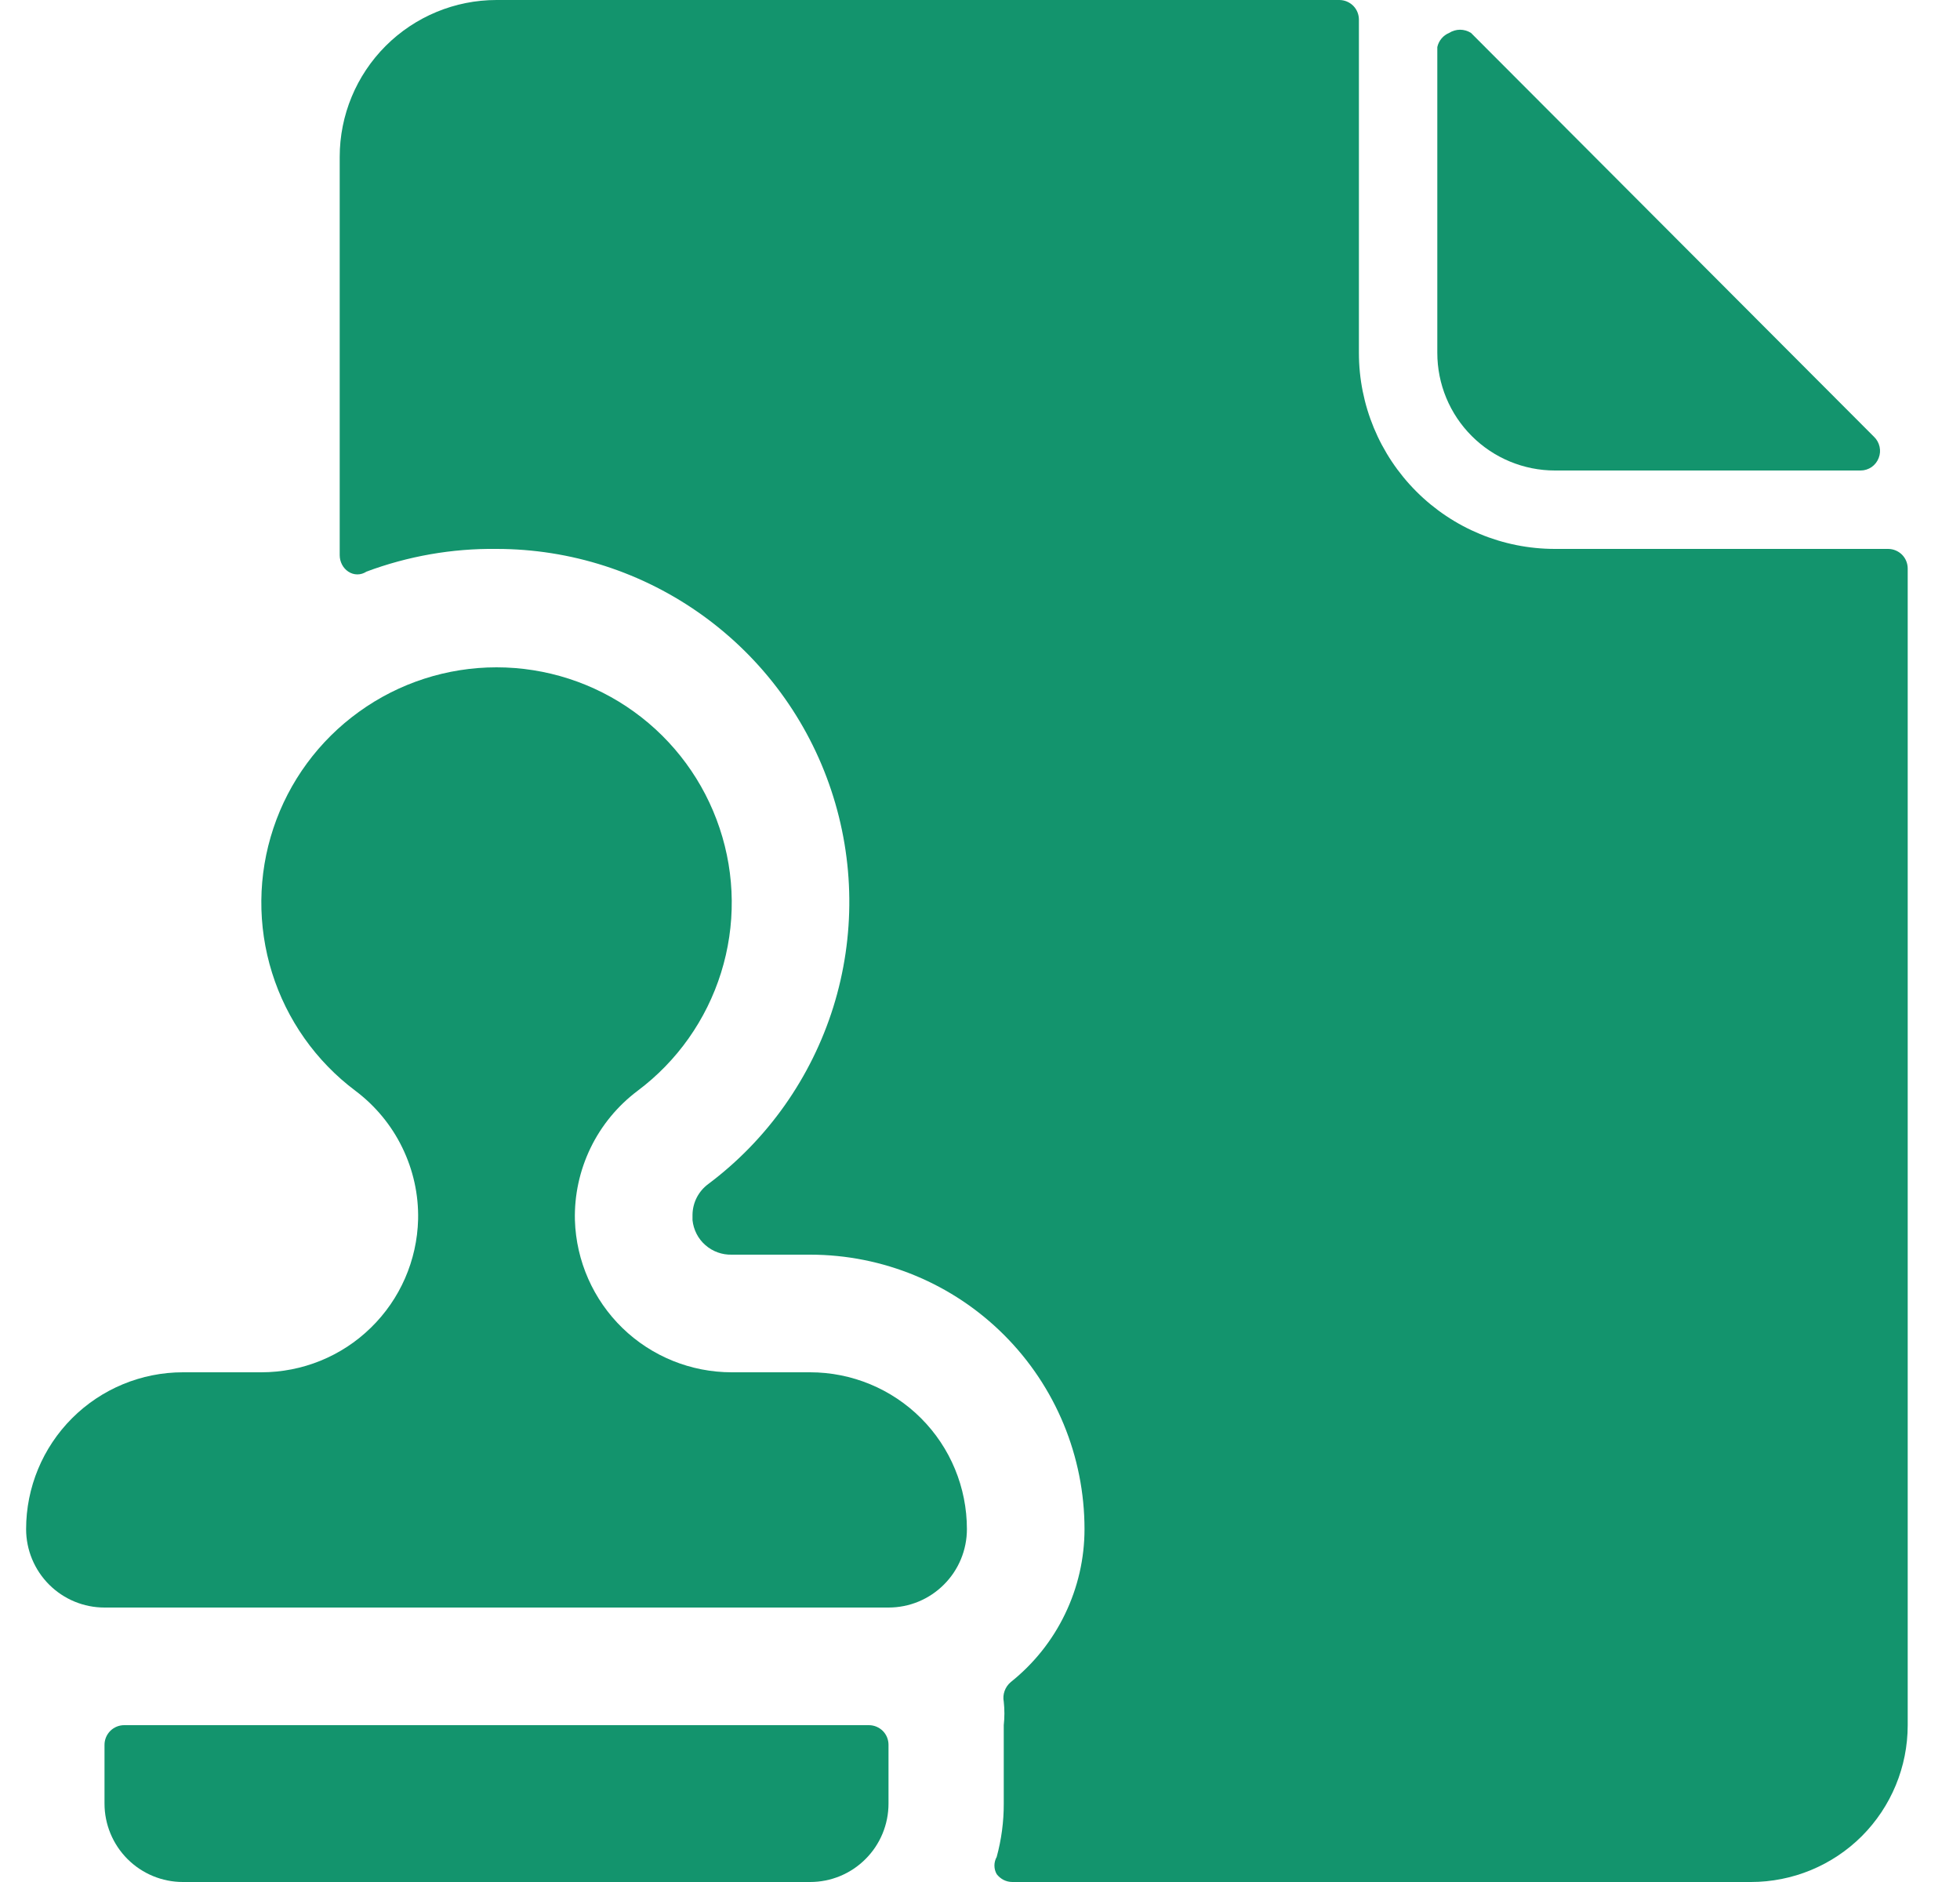
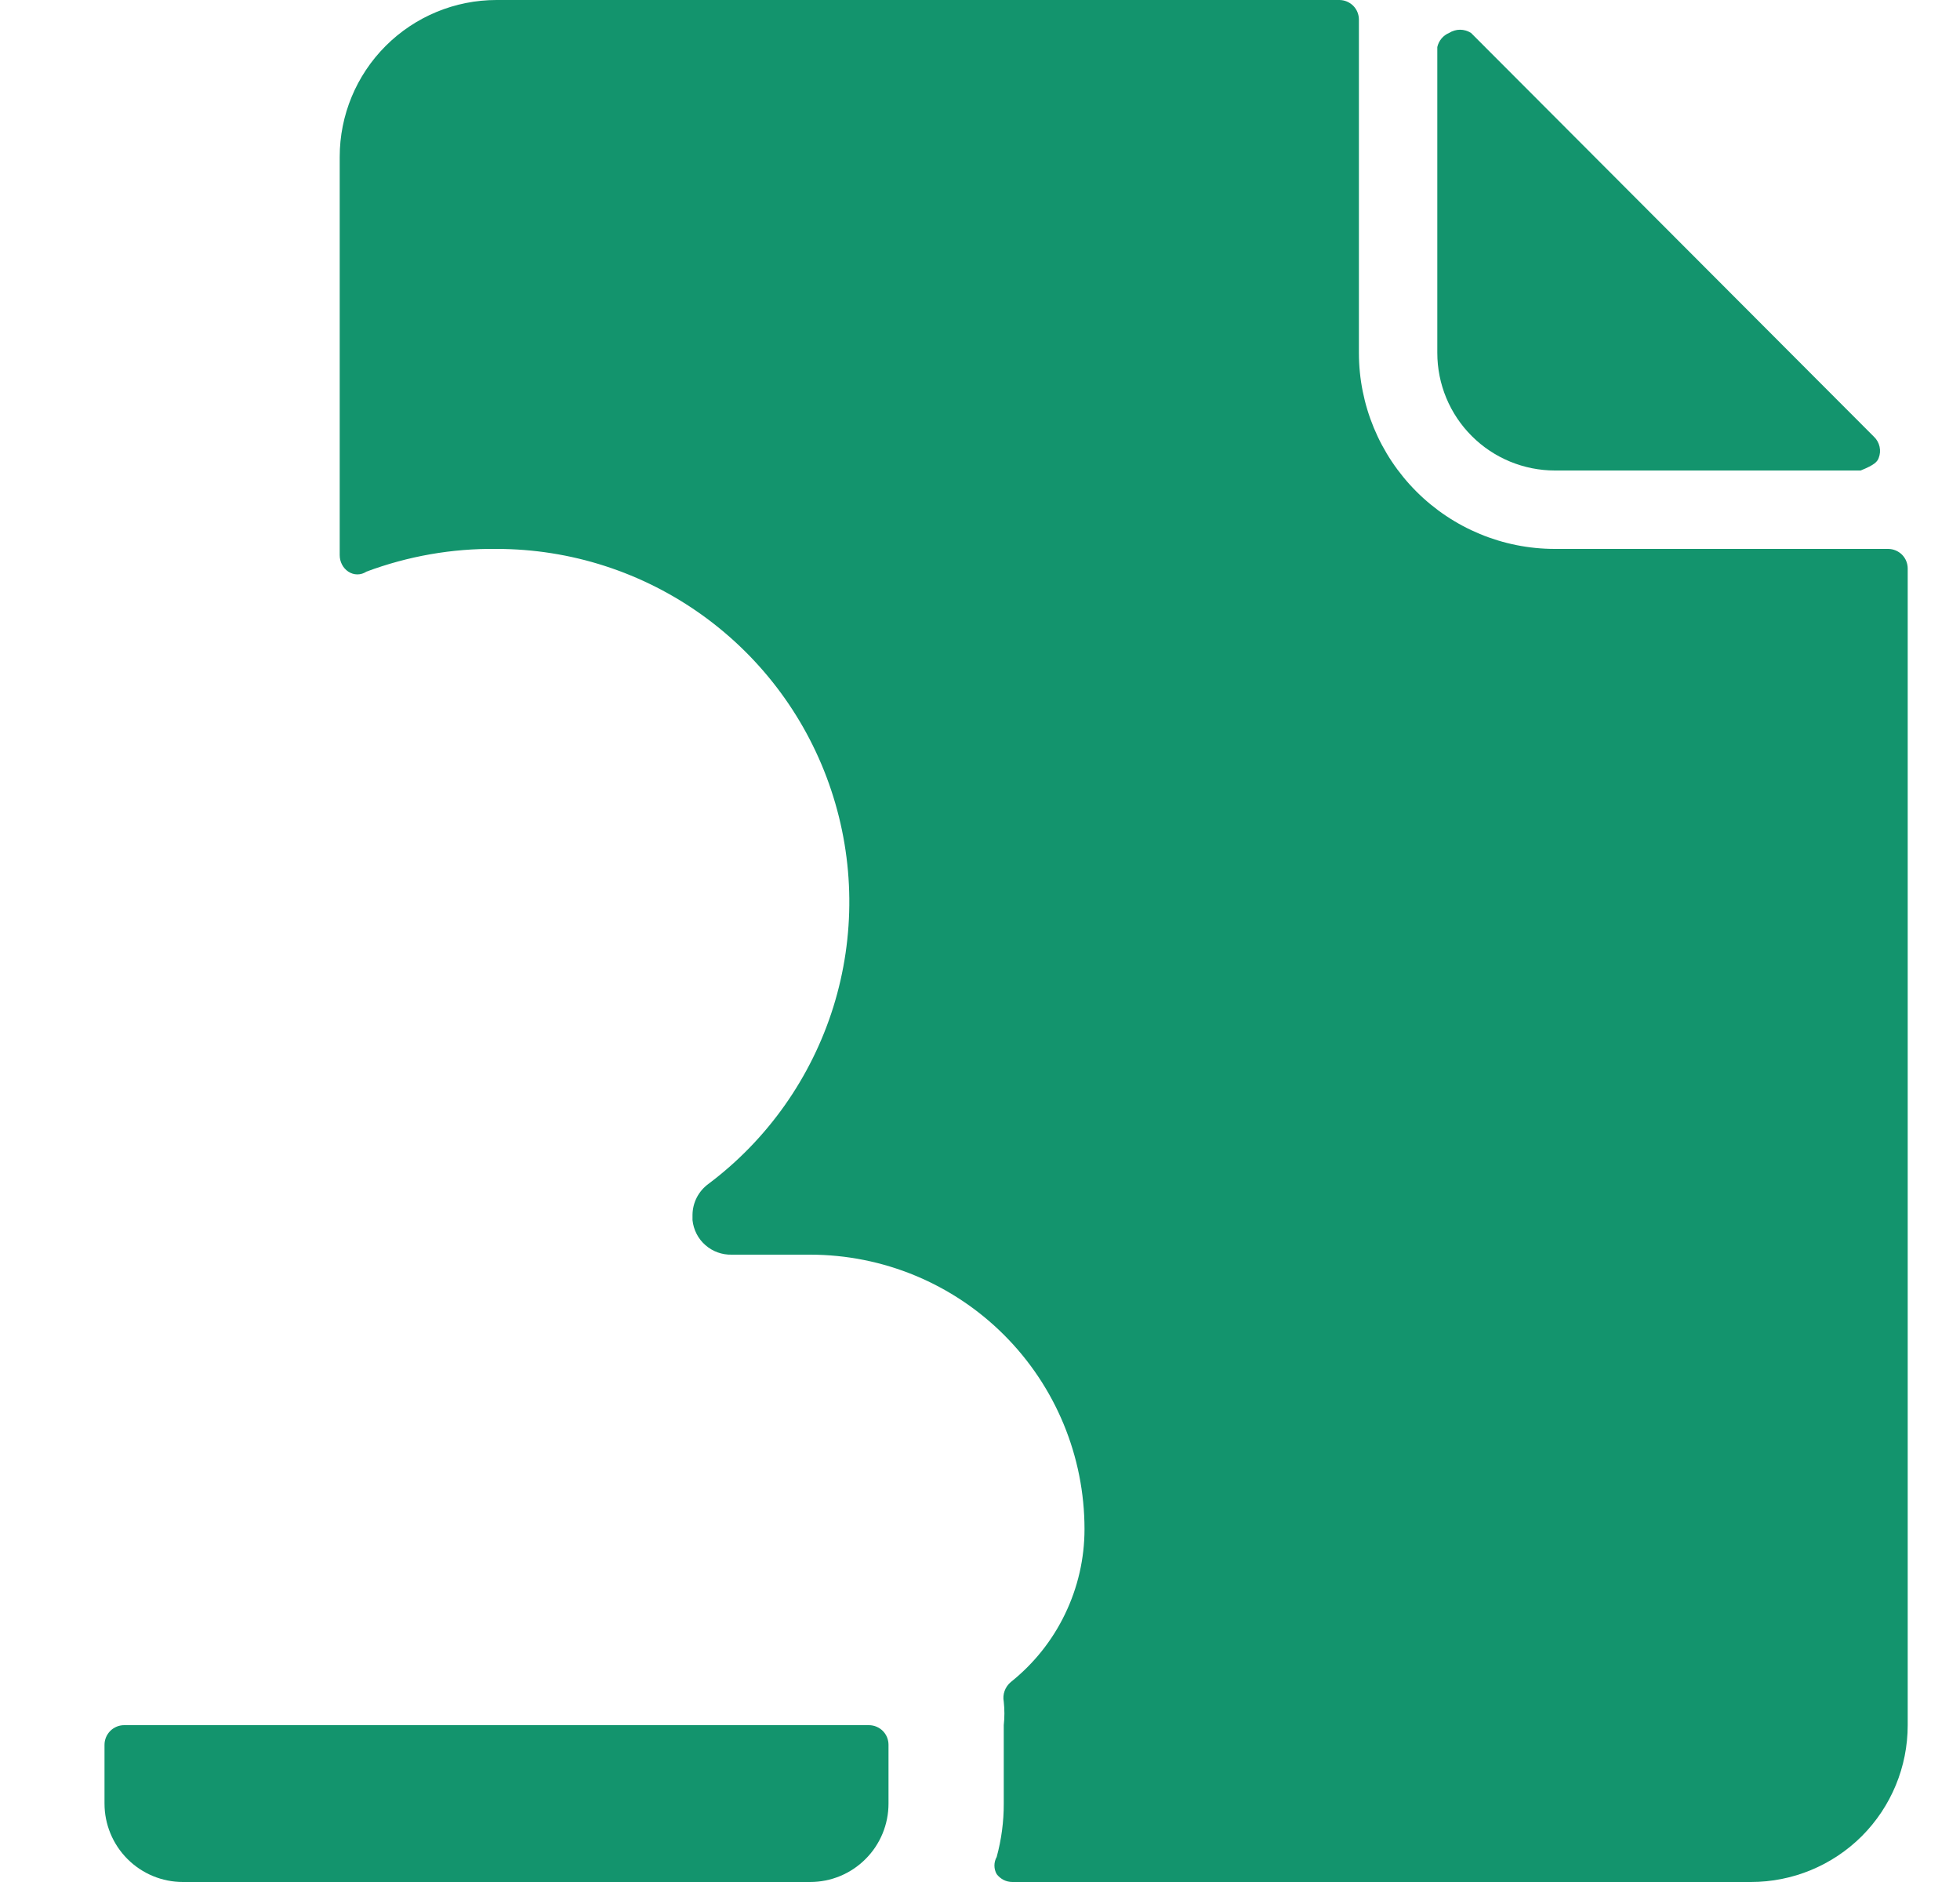
<svg xmlns="http://www.w3.org/2000/svg" width="25" height="24" viewBox="0 0 25 24" fill="none">
-   <path d="M19.833 6H23.733C23.783 6 23.832 5.984 23.873 5.956C23.914 5.927 23.945 5.887 23.963 5.84C23.981 5.794 23.985 5.744 23.974 5.696C23.963 5.648 23.939 5.604 23.903 5.57L18.763 0.42C18.722 0.394 18.673 0.379 18.623 0.379C18.574 0.379 18.525 0.394 18.483 0.42C18.446 0.436 18.412 0.46 18.386 0.492C18.36 0.523 18.342 0.56 18.333 0.6V4.5C18.333 4.898 18.491 5.28 18.773 5.561C19.054 5.842 19.436 6 19.833 6Z" fill="#13946D" />
+   <path d="M19.833 6H23.733C23.914 5.927 23.945 5.887 23.963 5.84C23.981 5.794 23.985 5.744 23.974 5.696C23.963 5.648 23.939 5.604 23.903 5.57L18.763 0.42C18.722 0.394 18.673 0.379 18.623 0.379C18.574 0.379 18.525 0.394 18.483 0.42C18.446 0.436 18.412 0.46 18.386 0.492C18.36 0.523 18.342 0.56 18.333 0.6V4.5C18.333 4.898 18.491 5.28 18.773 5.561C19.054 5.842 19.436 6 19.833 6Z" fill="#13946D" />
  <path d="M17.333 4.5V0.25C17.333 0.184 17.307 0.12 17.26 0.073C17.213 0.027 17.15 0 17.083 0L6.333 0C5.803 0 5.294 0.211 4.919 0.586C4.544 0.961 4.333 1.47 4.333 2V7.08C4.333 7.122 4.343 7.162 4.362 7.199C4.381 7.236 4.409 7.267 4.443 7.29C4.478 7.313 4.518 7.325 4.558 7.325C4.599 7.325 4.639 7.313 4.673 7.29C5.204 7.092 5.767 6.993 6.333 7C7.278 7 8.198 7.297 8.965 7.85C9.731 8.402 10.304 9.181 10.602 10.077C10.901 10.973 10.91 11.941 10.629 12.842C10.347 13.743 9.789 14.534 9.033 15.1C8.972 15.145 8.922 15.204 8.887 15.272C8.853 15.339 8.834 15.414 8.833 15.49V15.56C8.846 15.683 8.904 15.797 8.997 15.878C9.09 15.96 9.21 16.003 9.333 16H10.333C11.262 16 12.152 16.369 12.808 17.025C13.465 17.682 13.833 18.572 13.833 19.5C13.833 19.875 13.748 20.245 13.585 20.582C13.423 20.92 13.186 21.216 12.893 21.45C12.857 21.48 12.83 21.519 12.814 21.563C12.798 21.607 12.794 21.654 12.803 21.7C12.814 21.8 12.814 21.901 12.803 22V23C12.804 23.23 12.773 23.459 12.713 23.68C12.694 23.714 12.684 23.752 12.684 23.79C12.684 23.829 12.694 23.867 12.713 23.9C12.737 23.931 12.767 23.956 12.802 23.974C12.836 23.991 12.875 24 12.913 24H22.333C22.864 24 23.372 23.79 23.748 23.415C24.123 23.039 24.333 22.531 24.333 22V7.25C24.333 7.184 24.307 7.12 24.26 7.073C24.213 7.027 24.15 7 24.083 7H19.833C19.17 7 18.535 6.737 18.066 6.268C17.597 5.799 17.333 5.163 17.333 4.5Z" fill="#13946D" />
  <path d="M11.333 23V22.25C11.333 22.184 11.307 22.12 11.26 22.073C11.213 22.027 11.15 22 11.083 22H1.583C1.517 22 1.453 22.027 1.407 22.073C1.36 22.12 1.333 22.184 1.333 22.25V23C1.333 23.265 1.439 23.52 1.626 23.707C1.814 23.895 2.068 24 2.333 24H10.333C10.599 24 10.853 23.895 11.04 23.707C11.228 23.52 11.333 23.265 11.333 23Z" fill="#13946D" />
-   <path d="M1.333 20.5H11.333C11.599 20.5 11.853 20.395 12.04 20.207C12.228 20.02 12.333 19.765 12.333 19.5C12.333 18.97 12.123 18.461 11.748 18.086C11.373 17.711 10.864 17.5 10.333 17.5H9.333C8.813 17.5 8.313 17.298 7.94 16.936C7.567 16.574 7.349 16.08 7.333 15.56C7.325 15.241 7.394 14.925 7.533 14.638C7.672 14.351 7.878 14.102 8.133 13.91C8.637 13.533 9.009 13.006 9.197 12.405C9.385 11.804 9.379 11.159 9.179 10.562C8.98 9.964 8.598 9.445 8.088 9.077C7.577 8.708 6.963 8.51 6.333 8.51C5.704 8.51 5.09 8.708 4.579 9.077C4.068 9.445 3.686 9.964 3.487 10.562C3.288 11.159 3.282 11.804 3.47 12.405C3.658 13.006 4.03 13.533 4.533 13.91C4.787 14.101 4.992 14.348 5.131 14.634C5.27 14.919 5.34 15.233 5.333 15.55C5.32 16.072 5.104 16.568 4.73 16.932C4.357 17.297 3.855 17.5 3.333 17.5H2.333C1.803 17.5 1.294 17.711 0.919 18.086C0.544 18.461 0.333 18.97 0.333 19.5C0.333 19.765 0.439 20.02 0.626 20.207C0.814 20.395 1.068 20.5 1.333 20.5Z" fill="#13946D" />
</svg>